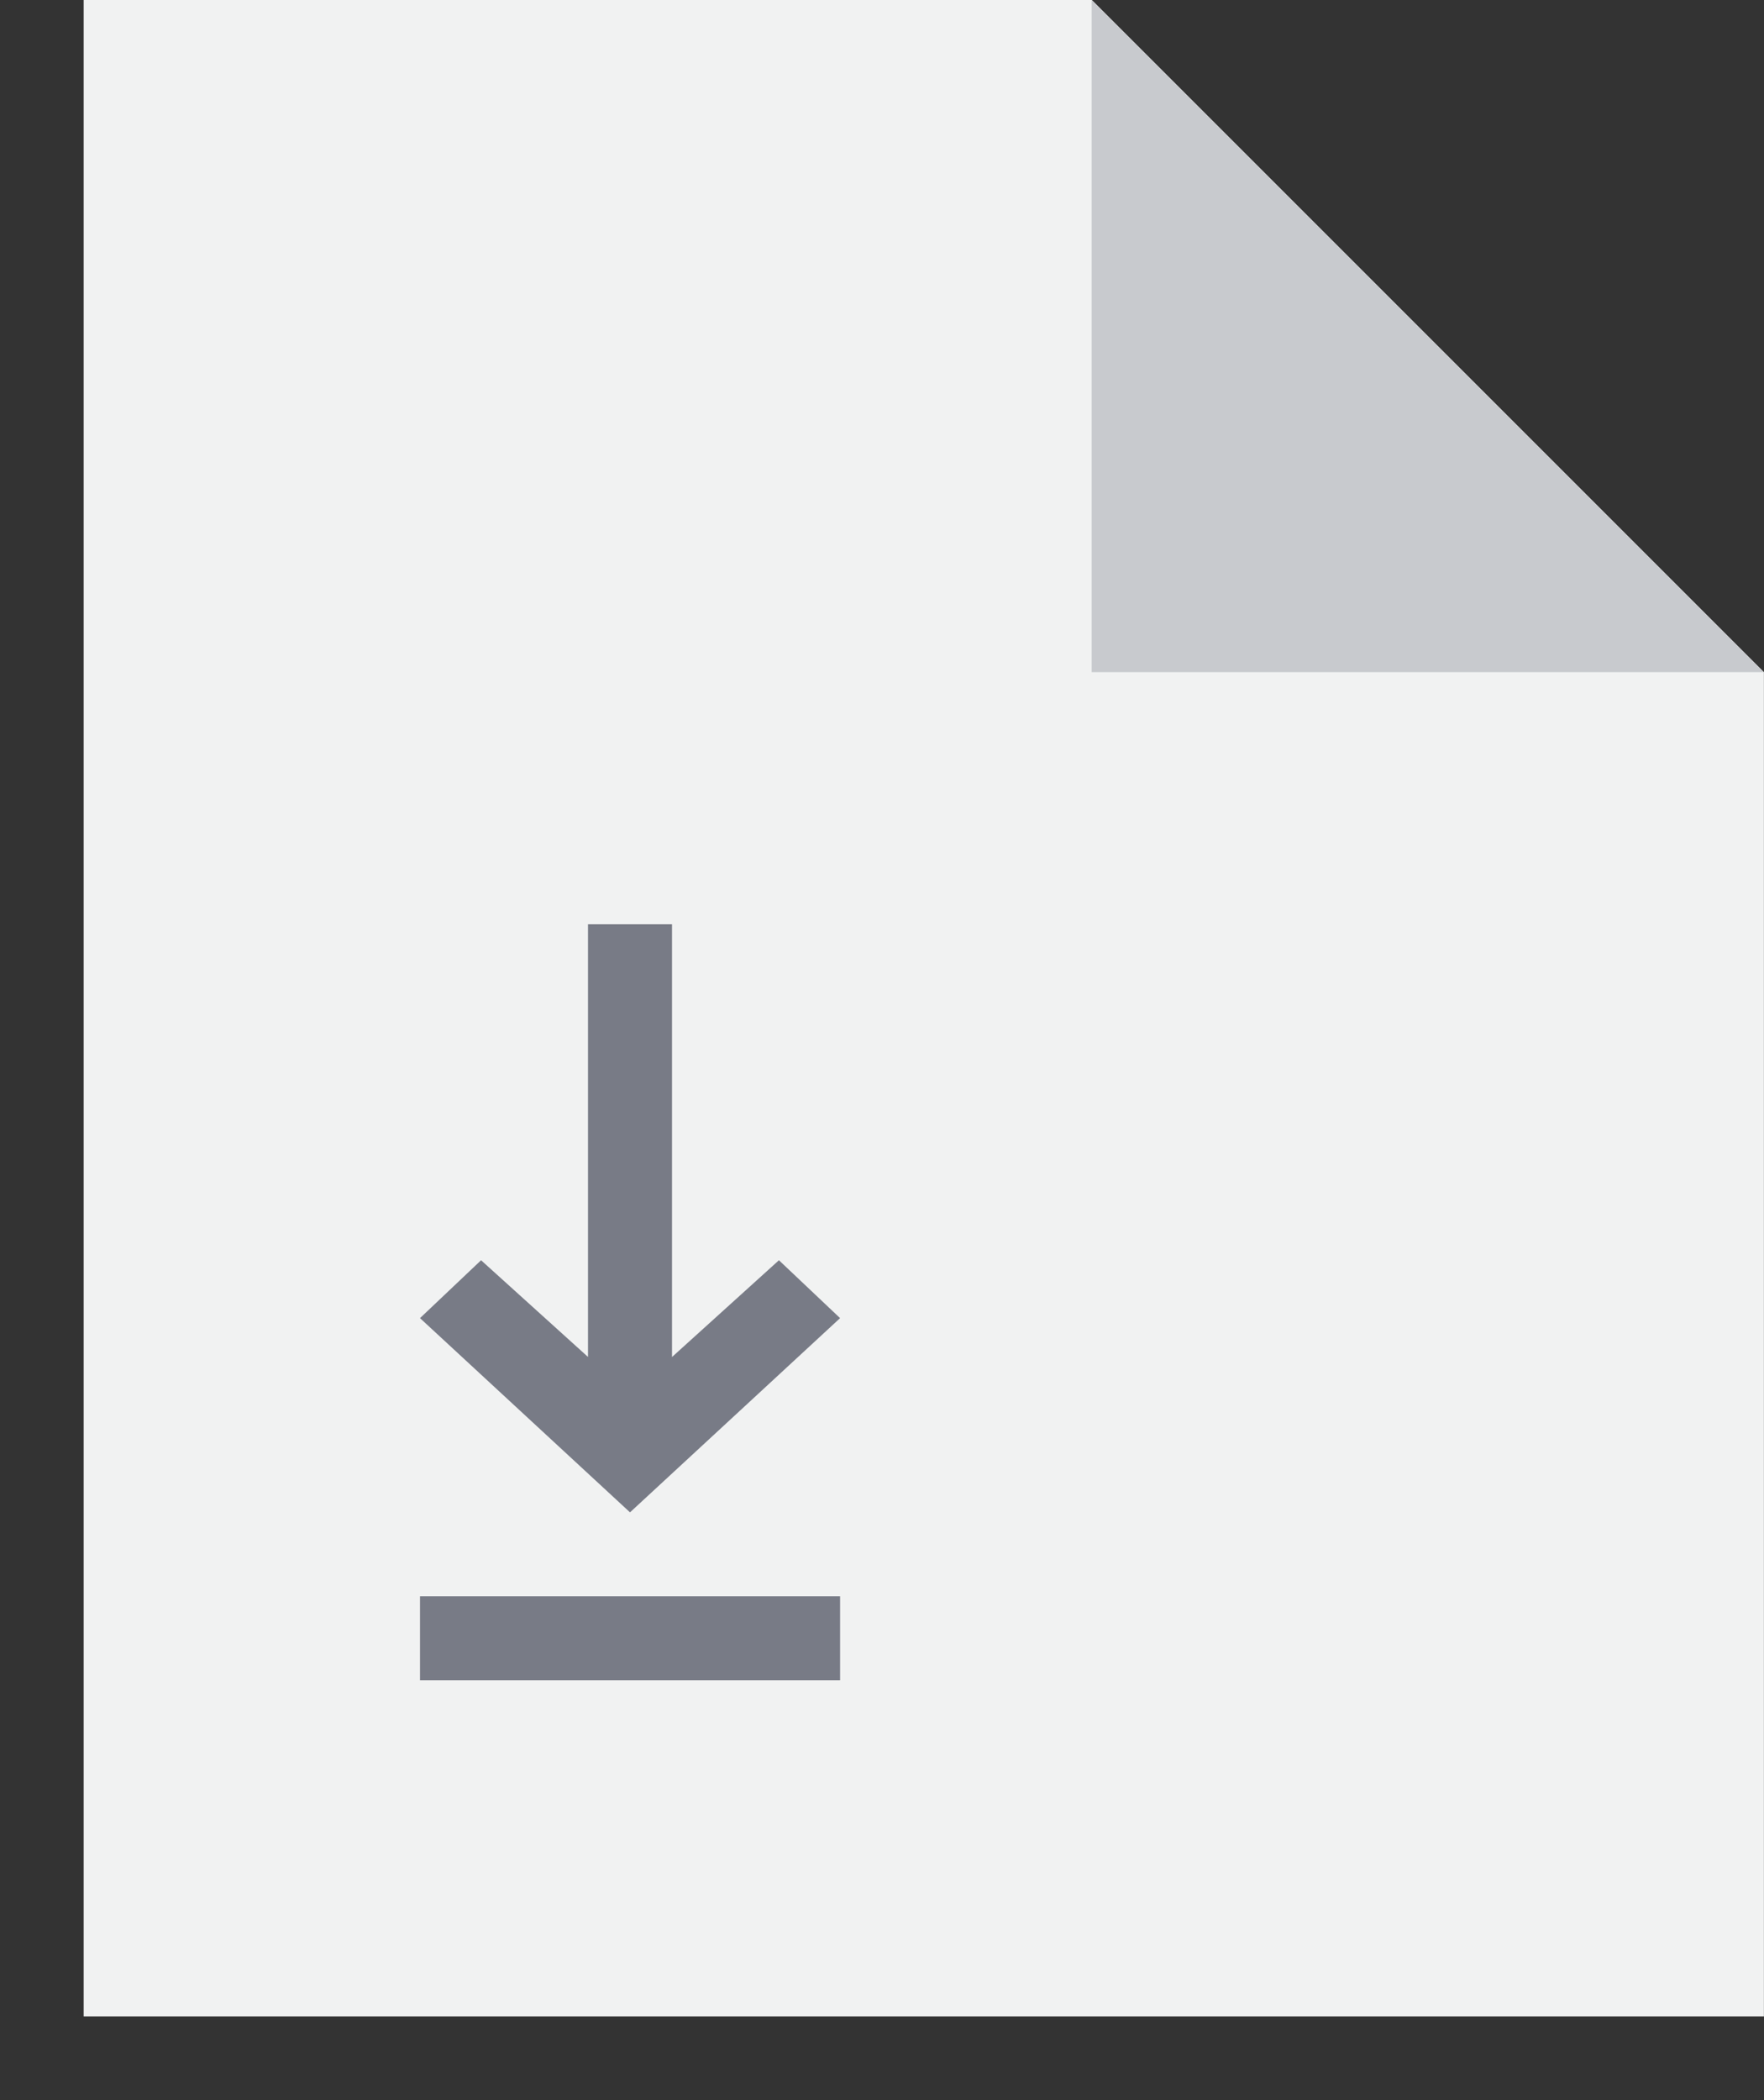
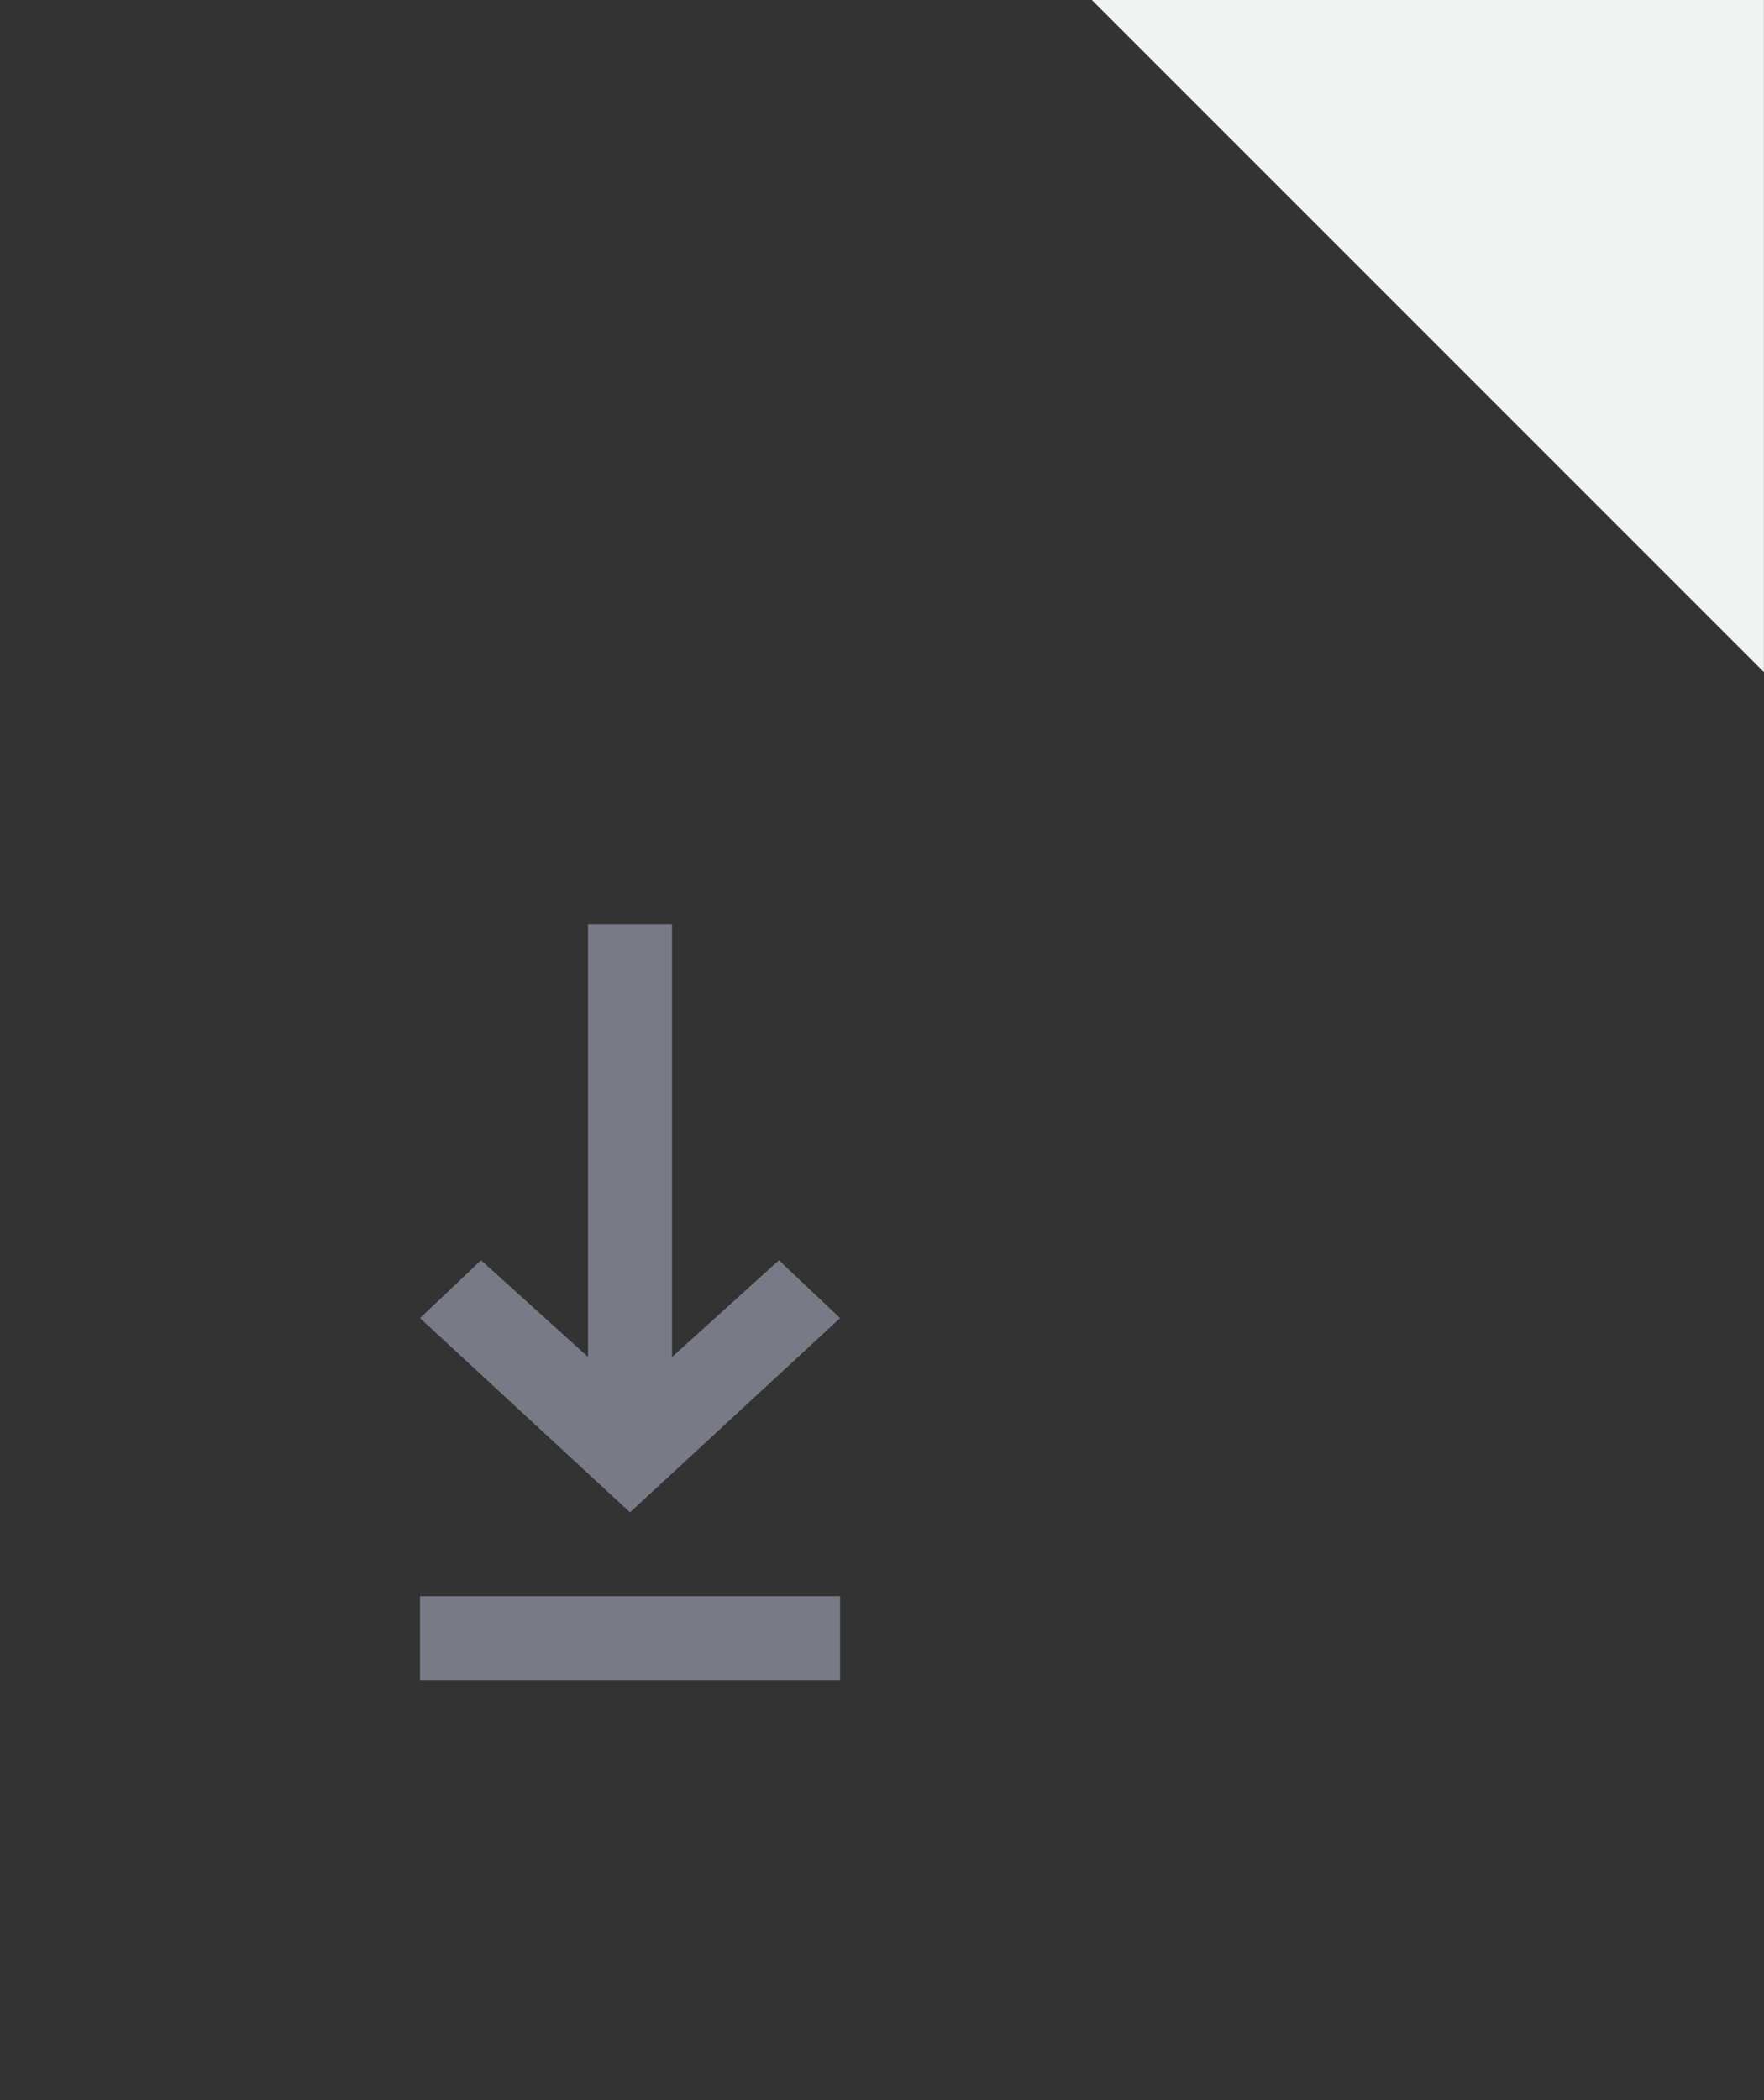
<svg xmlns="http://www.w3.org/2000/svg" width="21" height="25" viewBox="0 0 21 25" fill="none">
  <rect x="0" y="0" width="21" height="25" fill="#333333" stroke="none" />
-   <path fill-rule="evenodd" clip-rule="evenodd" d="M0.996 0H12.998L20.999 8.001V24.003H0.996V0Z" fill="#F1F2F2" />
+   <path fill-rule="evenodd" clip-rule="evenodd" d="M0.996 0H12.998L20.999 8.001V24.003V0Z" fill="#F1F2F2" />
  <path fill-rule="evenodd" clip-rule="evenodd" d="M10.001 15.691L9.273 15.002L8 16.154V11.002H7V16.153L5.727 15.002L5 15.691L7.5 18.003L10.001 15.691Z" fill="#787B86" />
  <rect x="5" y="19.002" width="5.001" height="1" fill="#787B86" />
-   <path fill-rule="evenodd" clip-rule="evenodd" d="M12.996 0L20.997 8.001H12.996V0Z" fill="#C8CACE" />
</svg>